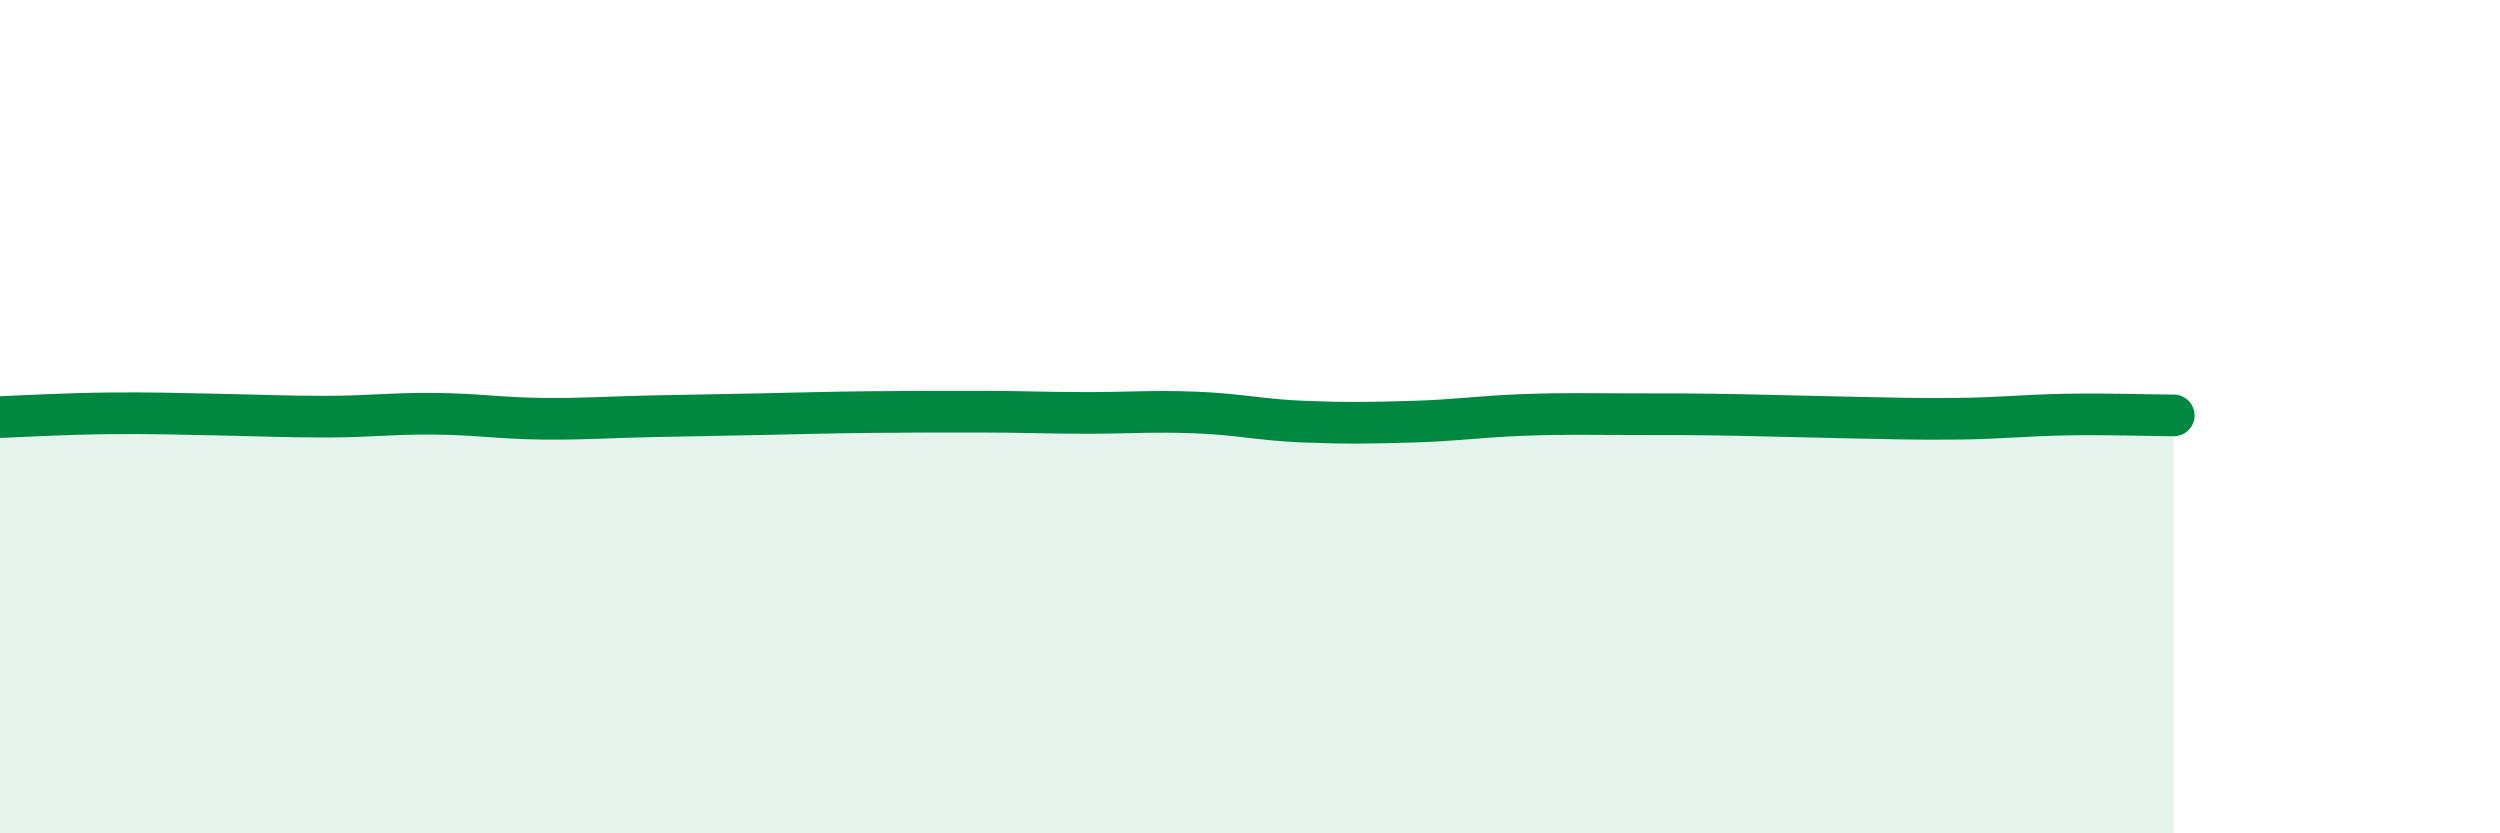
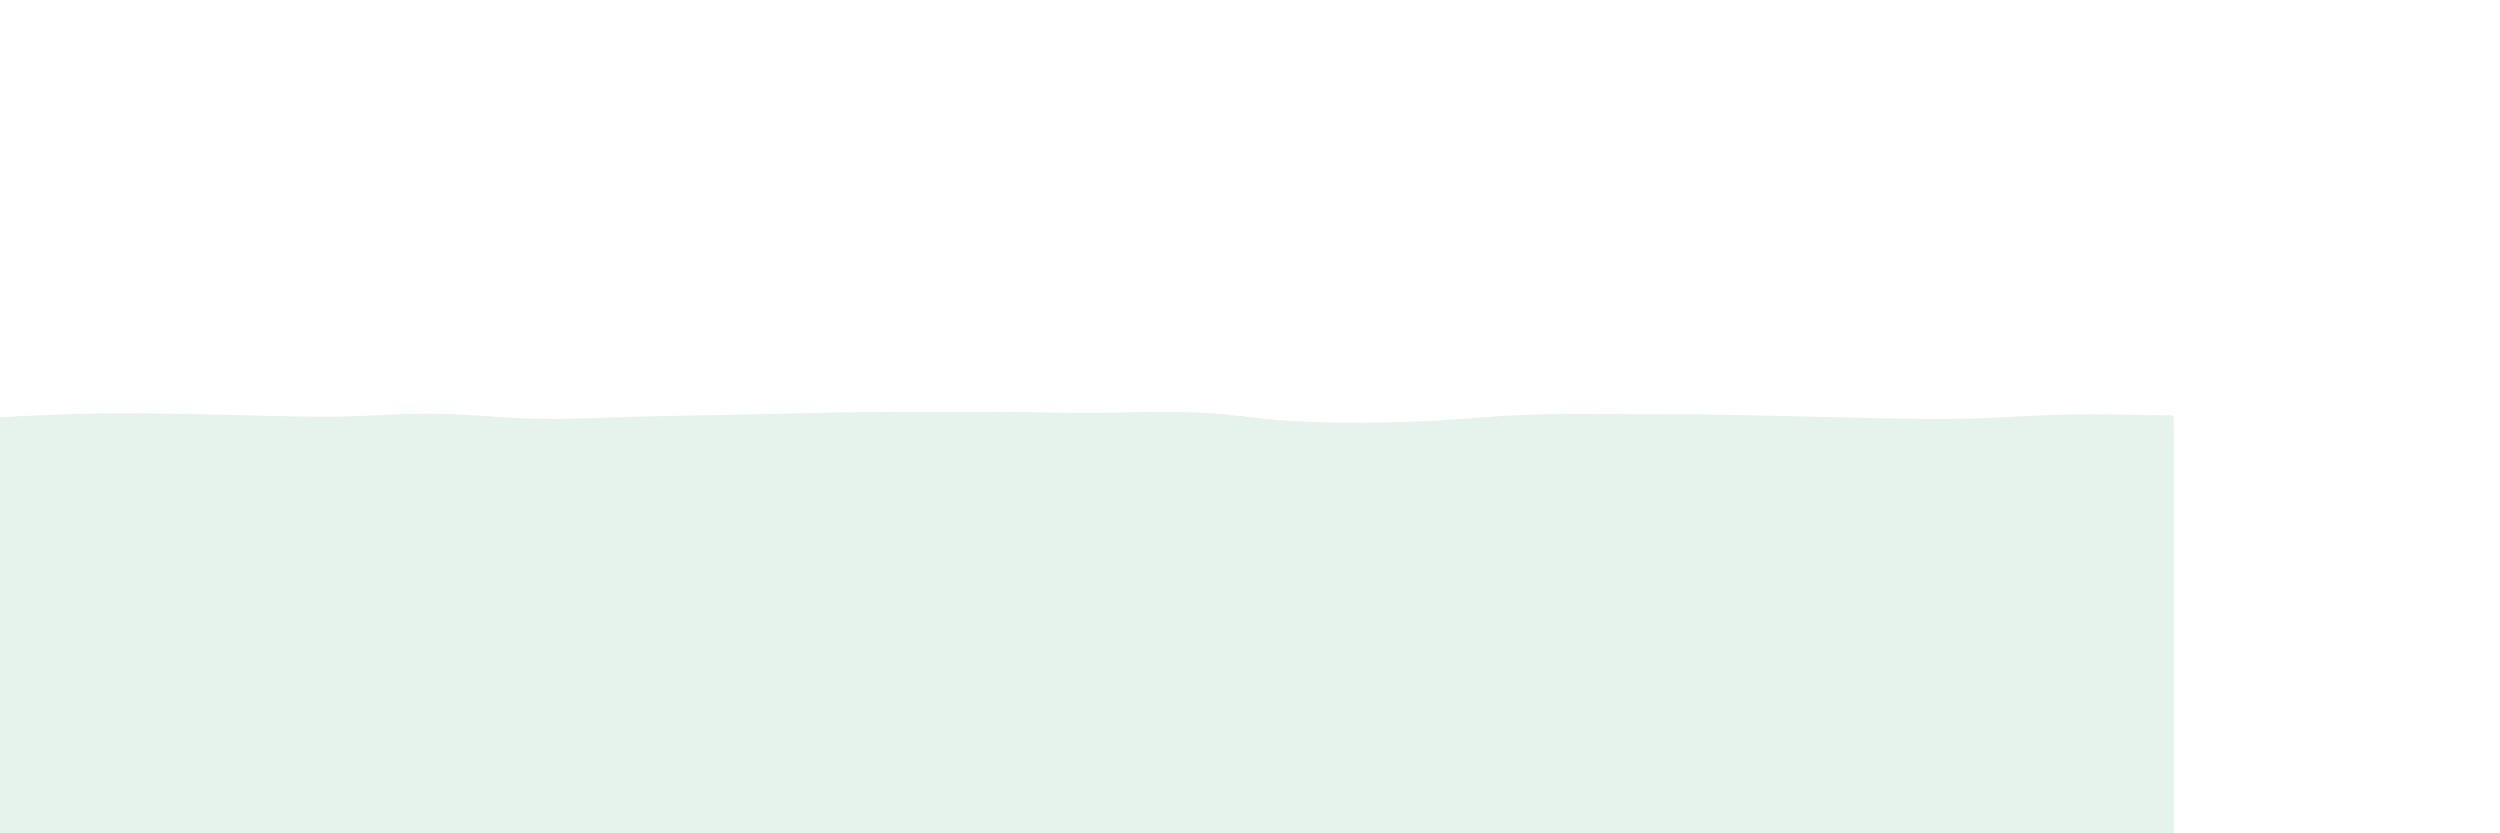
<svg xmlns="http://www.w3.org/2000/svg" width="60" height="20" viewBox="0 0 60 20">
  <path d="M 0,10.01 C 0.52,9.99 1.57,9.93 2.61,9.92 C 3.65,9.91 4.18,9.93 5.22,9.95 C 6.26,9.97 6.79,10 7.83,10 C 8.87,10 9.39,9.92 10.43,9.93 C 11.47,9.94 12,10.04 13.04,10.05 C 14.08,10.06 14.61,10.01 15.65,9.99 C 16.69,9.97 17.22,9.96 18.26,9.94 C 19.3,9.92 19.83,9.9 20.87,9.89 C 21.91,9.88 22.44,9.88 23.48,9.88 C 24.52,9.88 25.05,9.91 26.09,9.91 C 27.13,9.91 27.66,9.86 28.7,9.9 C 29.74,9.94 30.26,10.08 31.3,10.12 C 32.34,10.16 32.87,10.15 33.91,10.12 C 34.95,10.09 35.48,10 36.52,9.96 C 37.56,9.92 38.09,9.94 39.13,9.94 C 40.17,9.94 40.7,9.94 41.74,9.96 C 42.78,9.98 43.31,10 44.35,10.02 C 45.39,10.04 45.92,10.06 46.96,10.05 C 48,10.04 48.53,9.97 49.57,9.95 C 50.61,9.93 51.65,9.97 52.17,9.97L52.17 20L0 20Z" fill="#008740" opacity="0.1" stroke-linecap="round" stroke-linejoin="round" />
-   <path d="M 0,10.01 C 0.52,9.99 1.57,9.93 2.61,9.92 C 3.65,9.91 4.18,9.93 5.22,9.95 C 6.26,9.97 6.79,10 7.83,10 C 8.87,10 9.39,9.92 10.43,9.93 C 11.47,9.94 12,10.04 13.04,10.05 C 14.08,10.06 14.61,10.01 15.65,9.99 C 16.69,9.97 17.22,9.96 18.26,9.94 C 19.3,9.92 19.83,9.9 20.87,9.89 C 21.91,9.88 22.44,9.88 23.48,9.88 C 24.52,9.88 25.05,9.91 26.09,9.91 C 27.13,9.91 27.66,9.86 28.7,9.9 C 29.74,9.94 30.26,10.08 31.3,10.12 C 32.34,10.16 32.87,10.15 33.91,10.12 C 34.95,10.09 35.48,10 36.52,9.96 C 37.56,9.92 38.09,9.94 39.13,9.94 C 40.17,9.94 40.7,9.94 41.74,9.96 C 42.78,9.98 43.31,10 44.35,10.02 C 45.39,10.04 45.92,10.06 46.96,10.05 C 48,10.04 48.53,9.97 49.57,9.95 C 50.61,9.93 51.65,9.97 52.17,9.97" stroke="#008740" stroke-width="1" fill="none" stroke-linecap="round" stroke-linejoin="round" />
</svg>